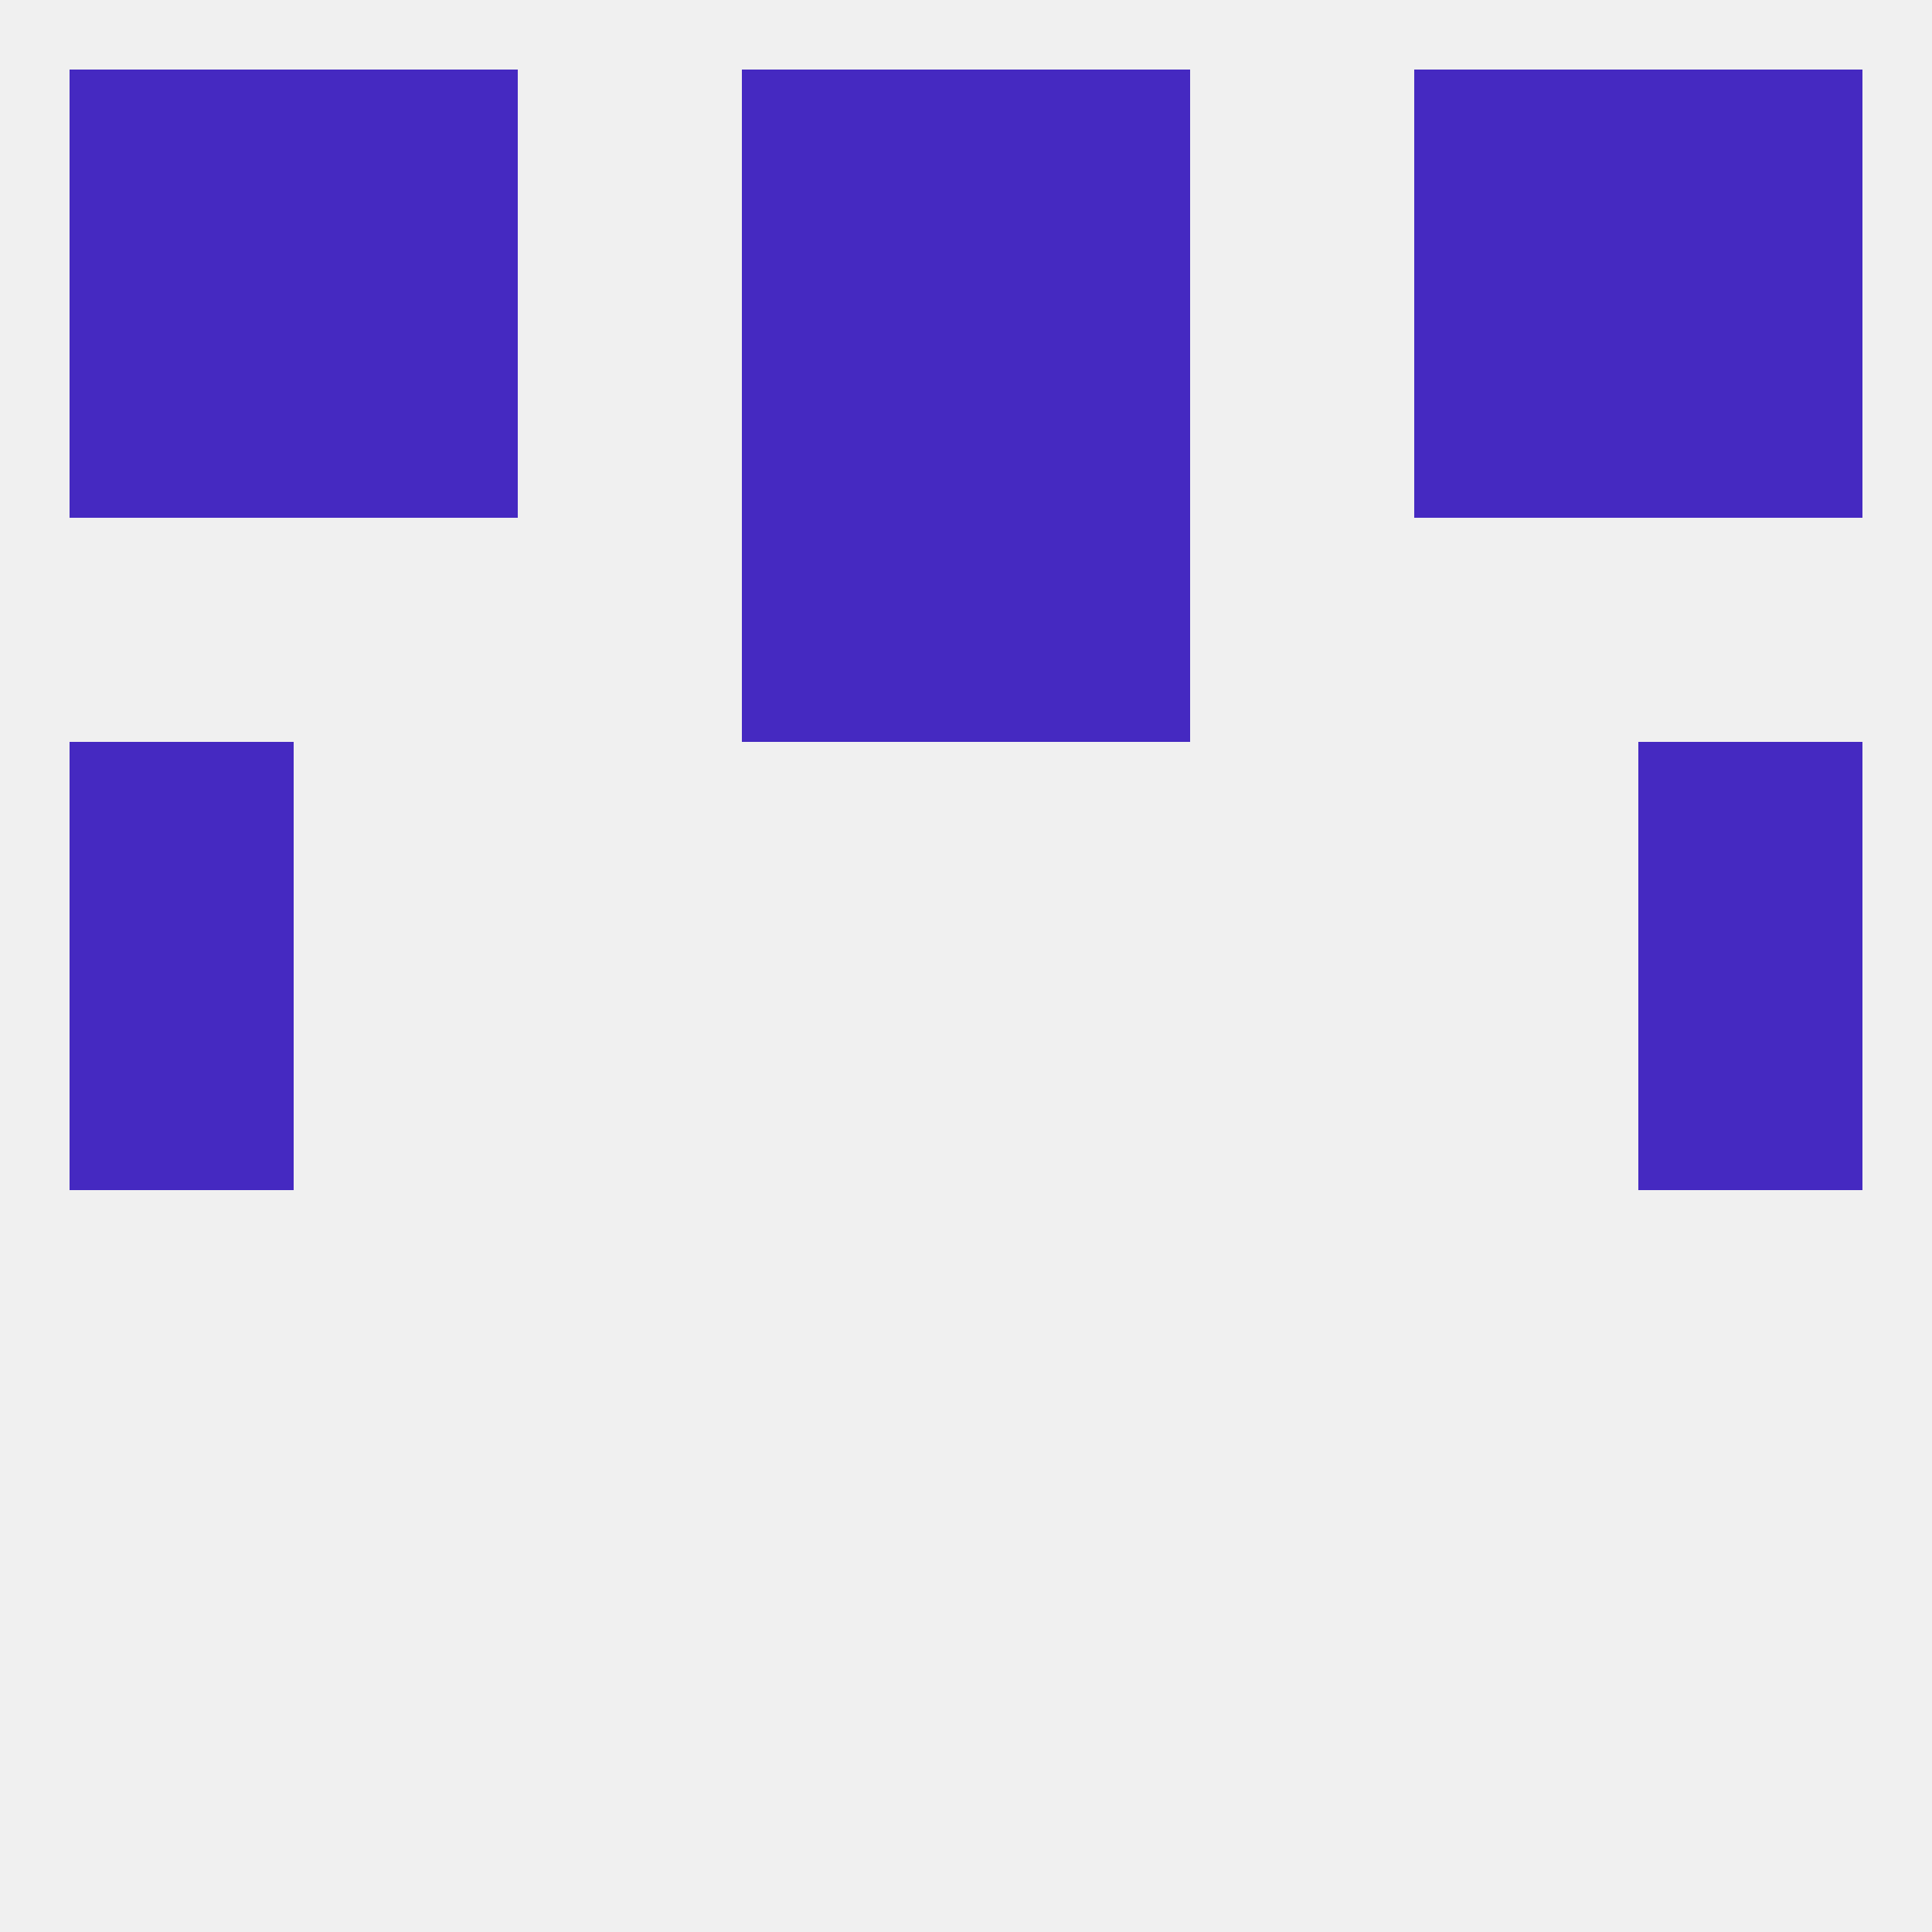
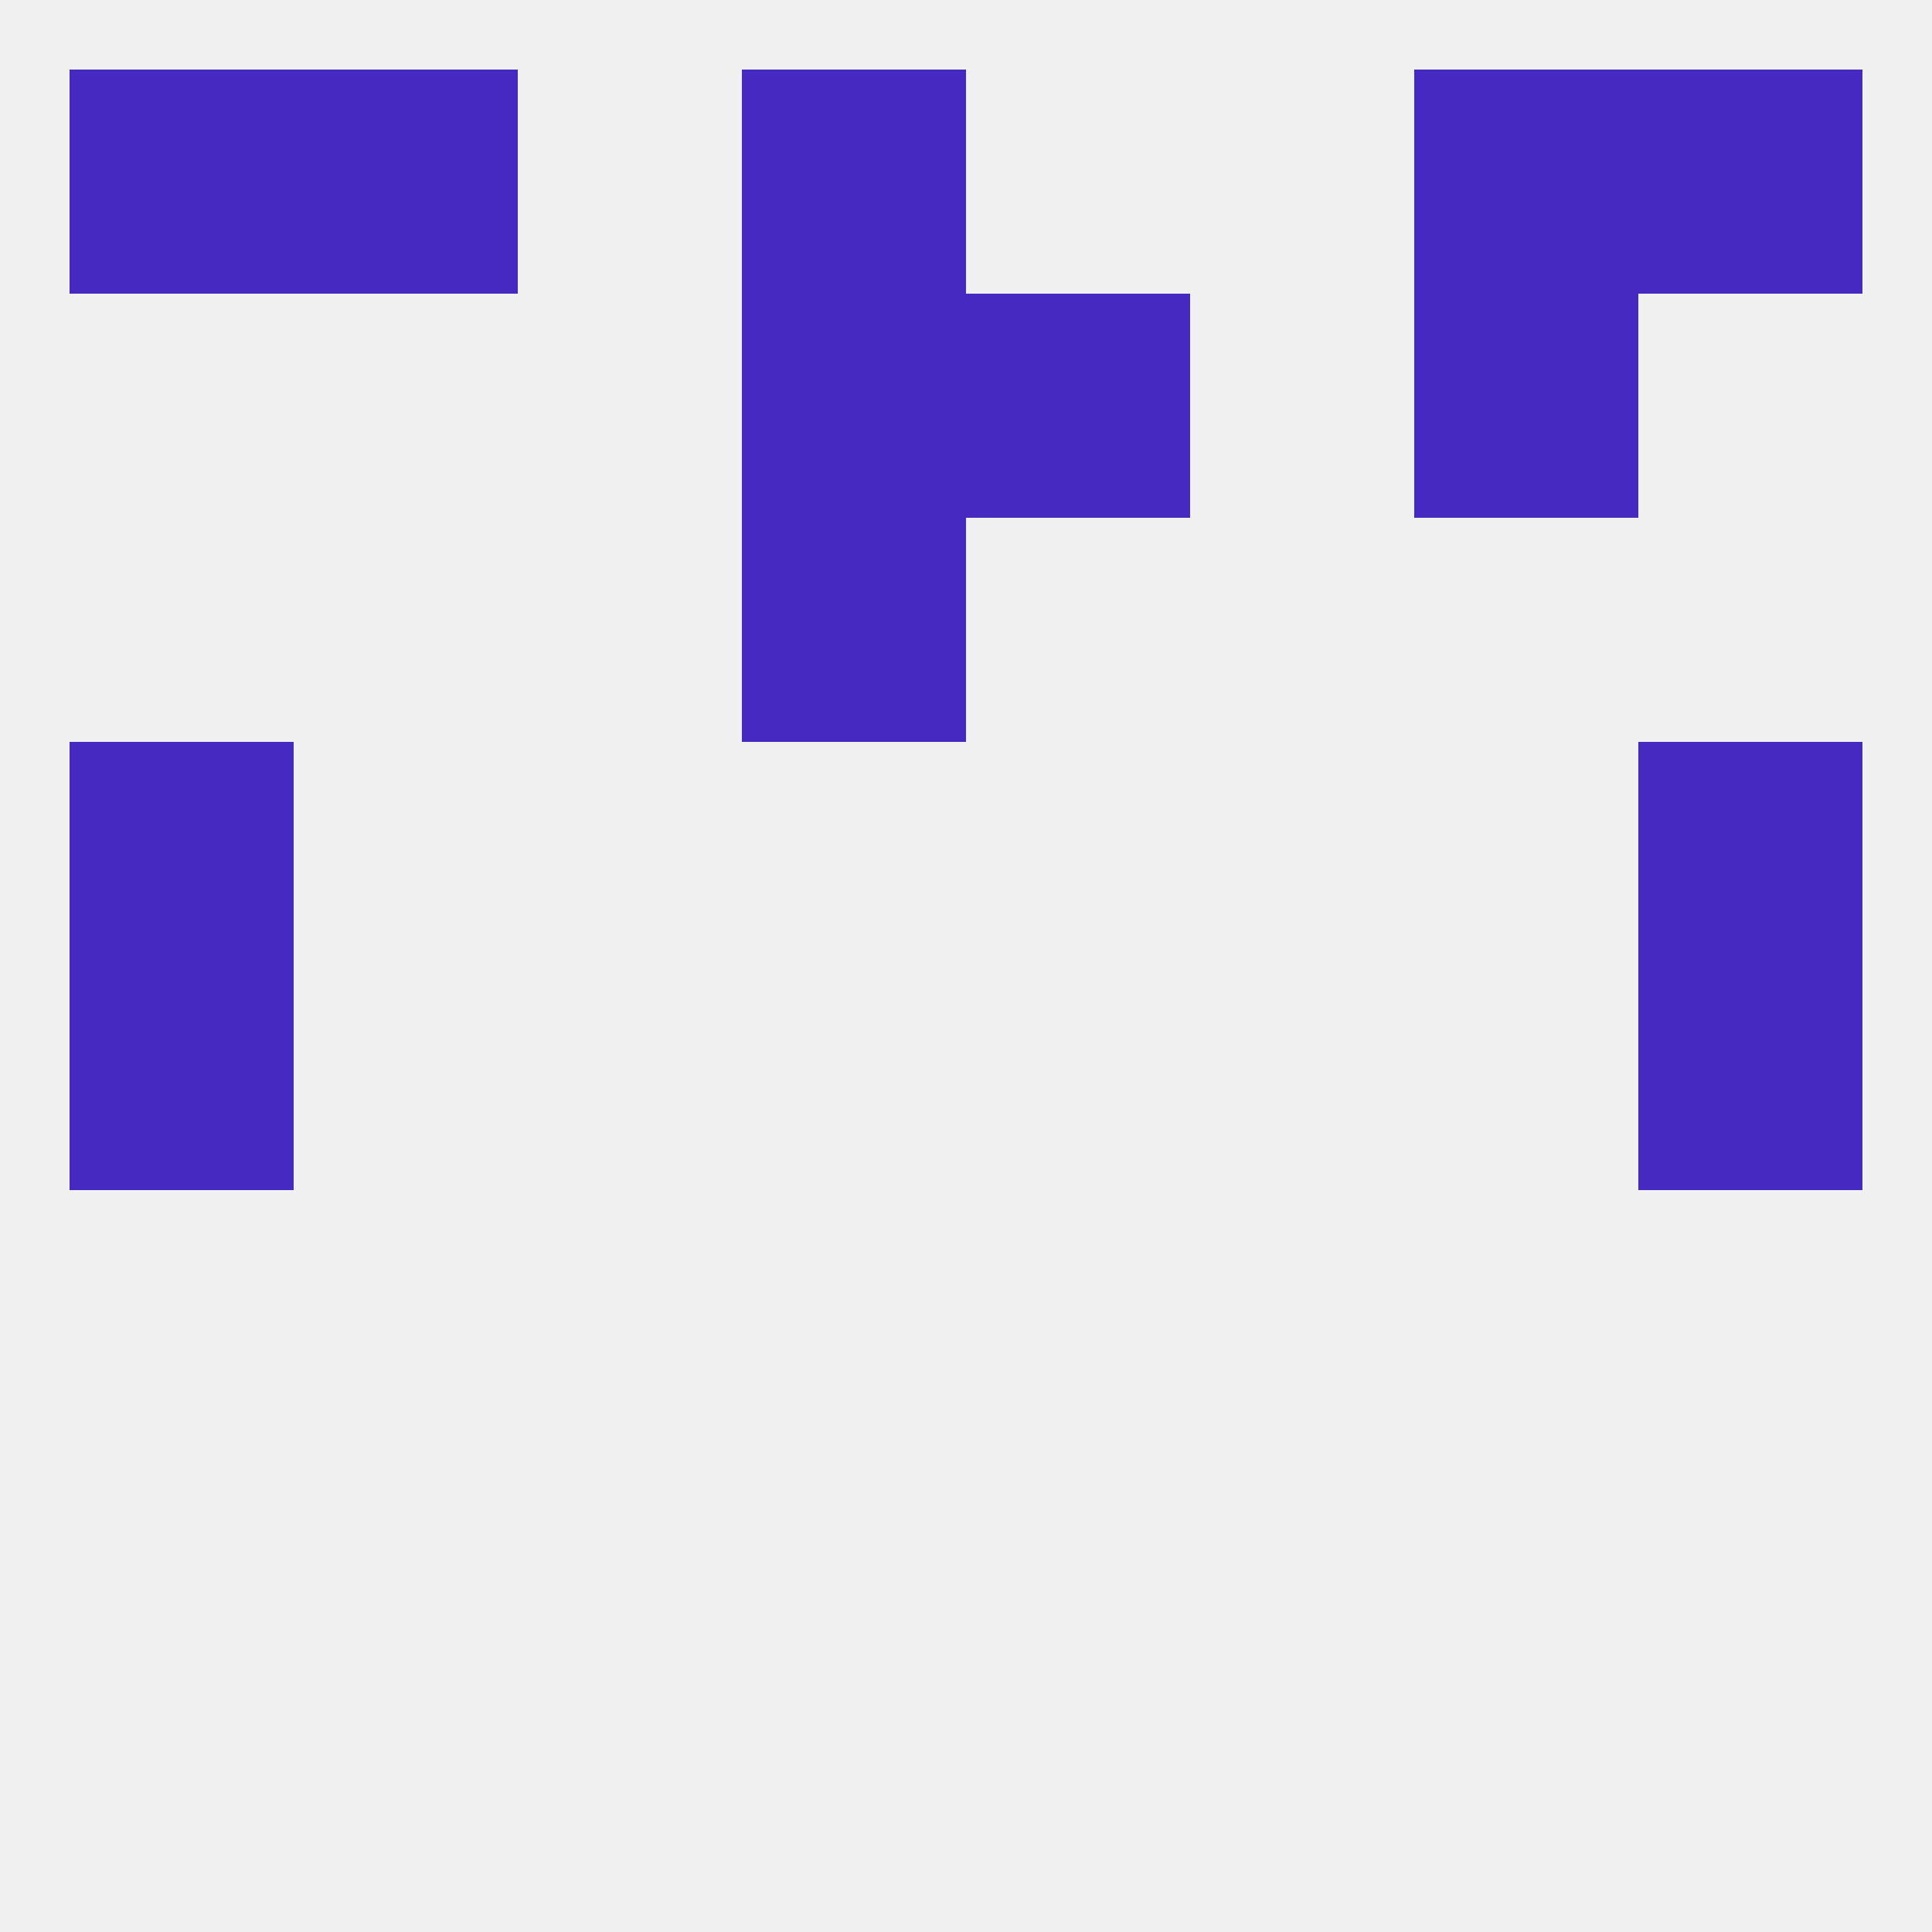
<svg xmlns="http://www.w3.org/2000/svg" version="1.1" baseprofile="full" width="250" height="250" viewBox="0 0 250 250">
  <rect width="100%" height="100%" fill="rgba(240,240,240,255)" />
  <rect x="9" y="125" width="29" height="29" fill="rgba(69,41,193,255)" />
  <rect x="212" y="125" width="29" height="29" fill="rgba(69,41,193,255)" />
  <rect x="9" y="96" width="29" height="29" fill="rgba(69,41,193,255)" />
  <rect x="212" y="96" width="29" height="29" fill="rgba(69,41,193,255)" />
  <rect x="96" y="67" width="29" height="29" fill="rgba(69,41,193,255)" />
-   <rect x="125" y="67" width="29" height="29" fill="rgba(69,41,193,255)" />
-   <rect x="125" y="9" width="29" height="29" fill="rgba(69,41,193,255)" />
  <rect x="38" y="9" width="29" height="29" fill="rgba(69,41,193,255)" />
  <rect x="183" y="9" width="29" height="29" fill="rgba(69,41,193,255)" />
  <rect x="9" y="9" width="29" height="29" fill="rgba(69,41,193,255)" />
  <rect x="212" y="9" width="29" height="29" fill="rgba(69,41,193,255)" />
  <rect x="96" y="9" width="29" height="29" fill="rgba(69,41,193,255)" />
-   <rect x="212" y="38" width="29" height="29" fill="rgba(69,41,193,255)" />
-   <rect x="38" y="38" width="29" height="29" fill="rgba(69,41,193,255)" />
  <rect x="183" y="38" width="29" height="29" fill="rgba(69,41,193,255)" />
  <rect x="96" y="38" width="29" height="29" fill="rgba(69,41,193,255)" />
  <rect x="125" y="38" width="29" height="29" fill="rgba(69,41,193,255)" />
-   <rect x="9" y="38" width="29" height="29" fill="rgba(69,41,193,255)" />
</svg>